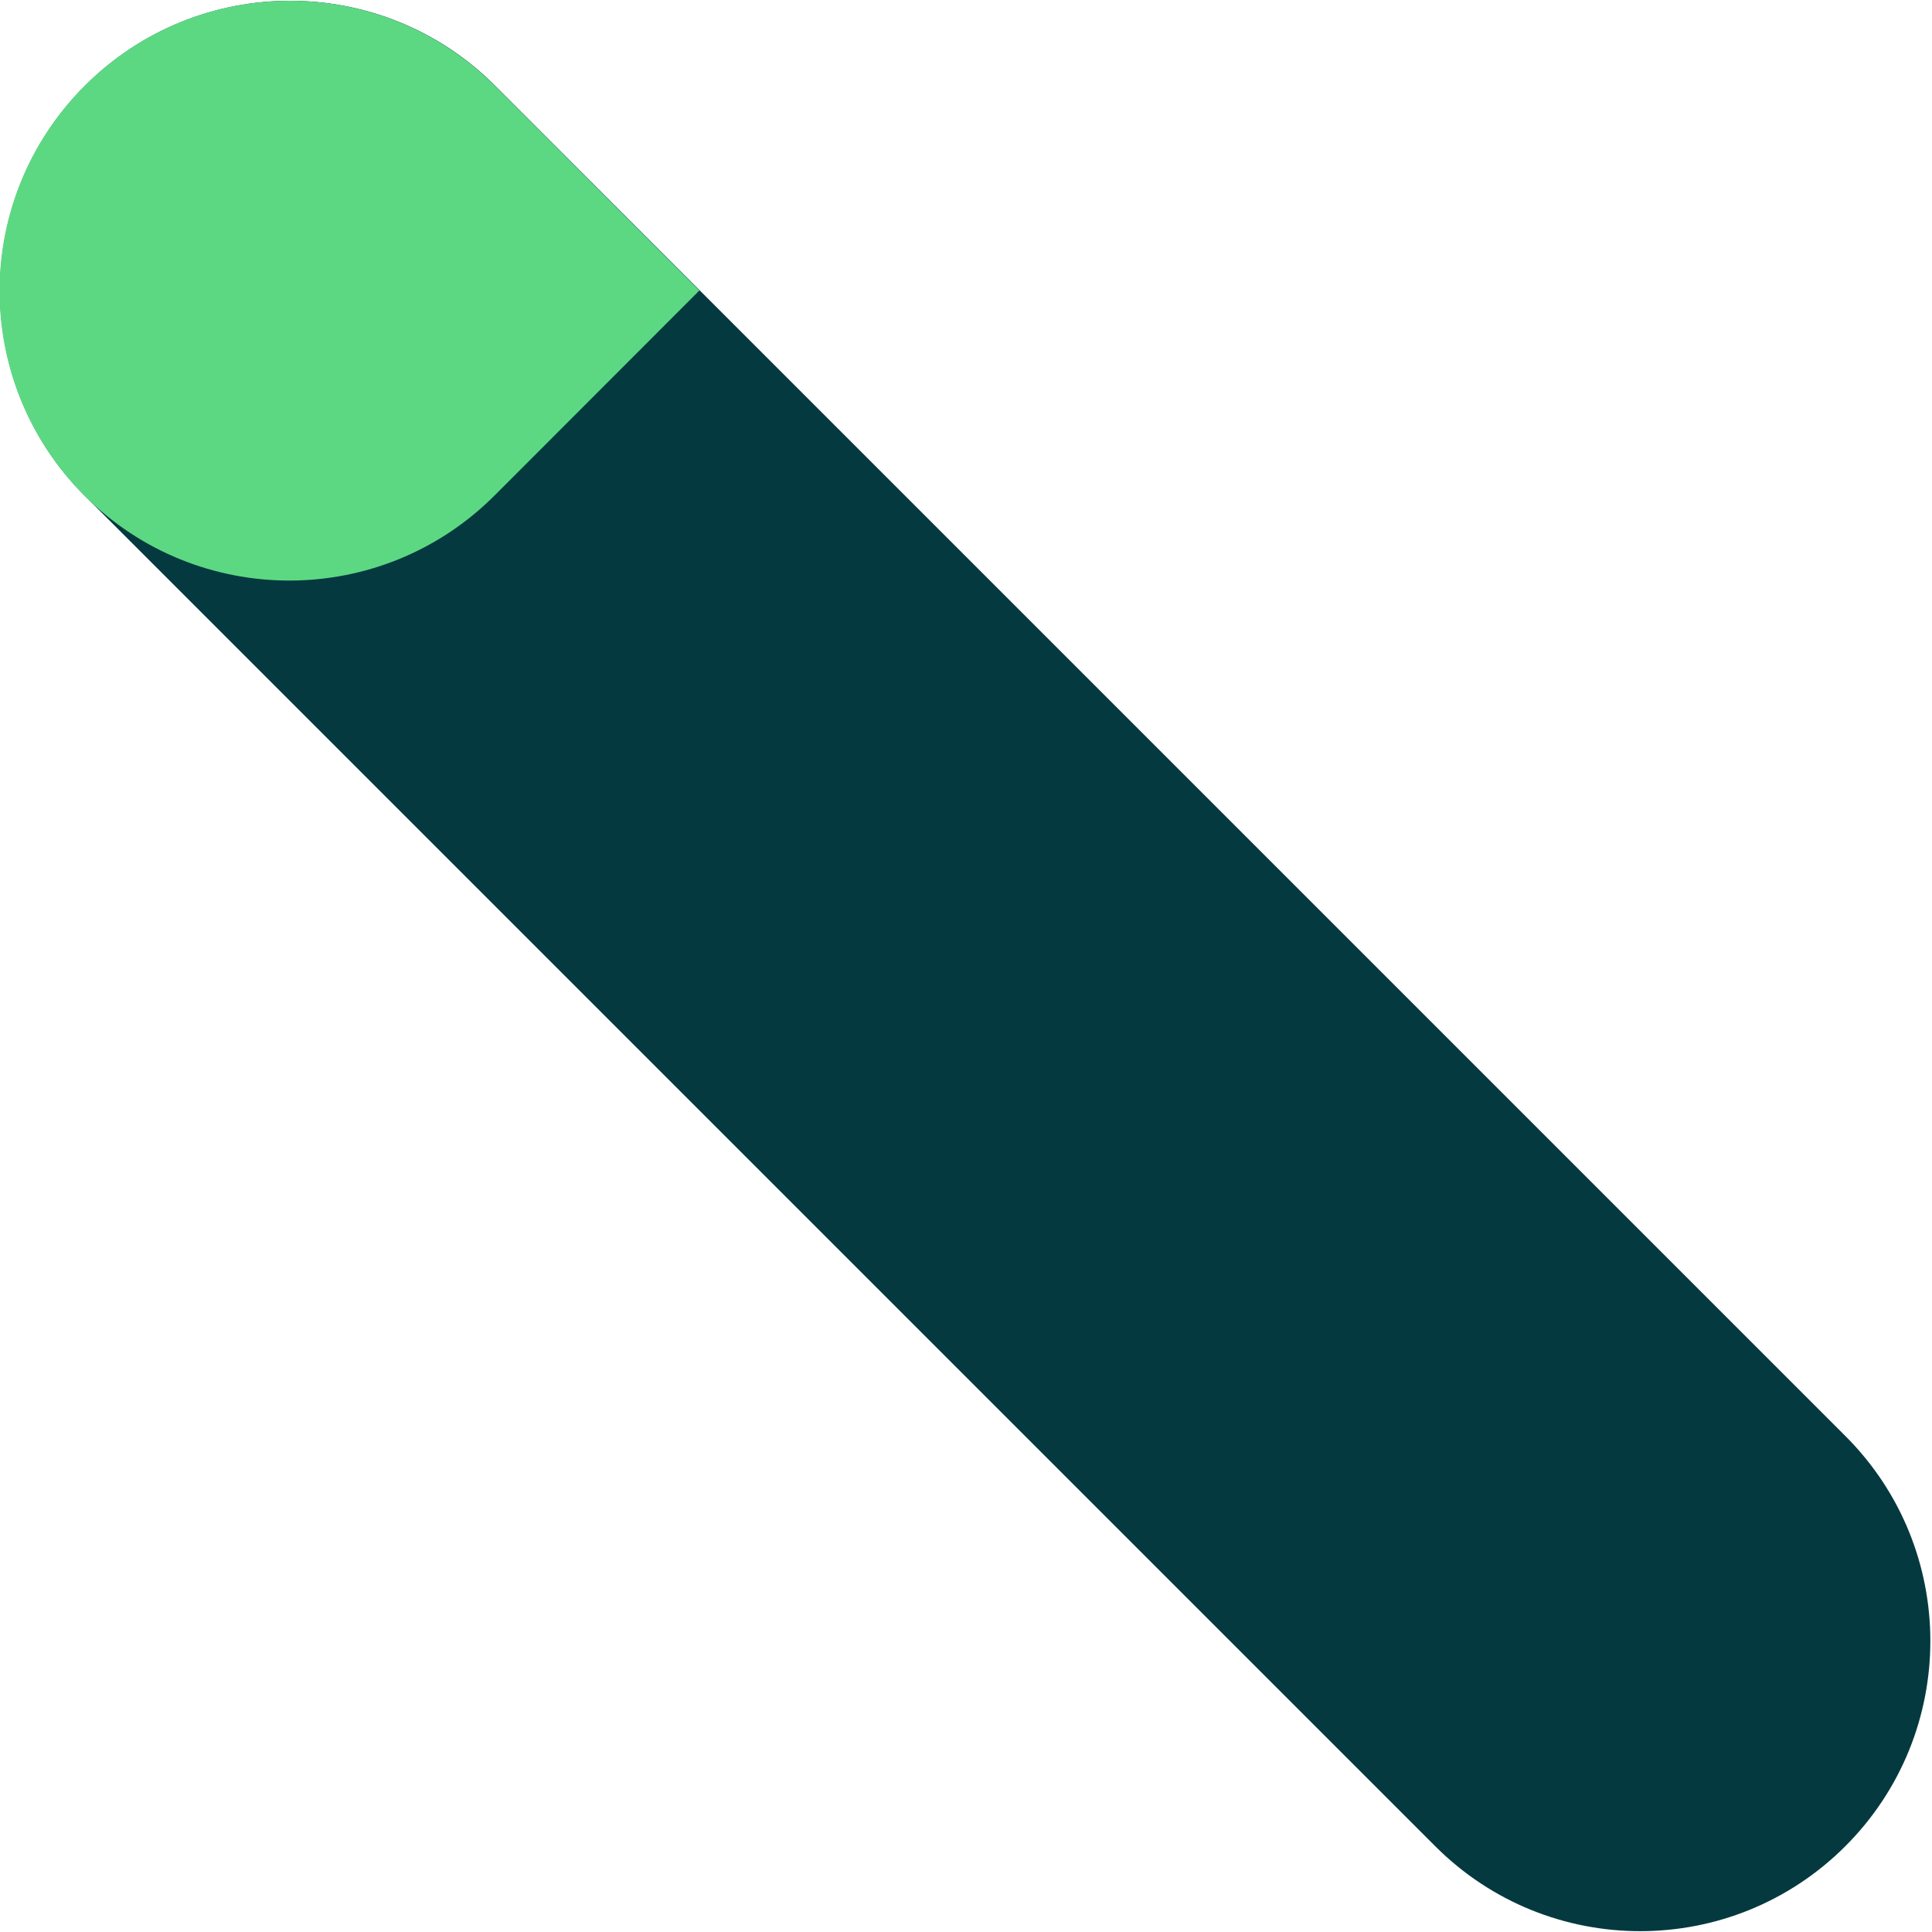
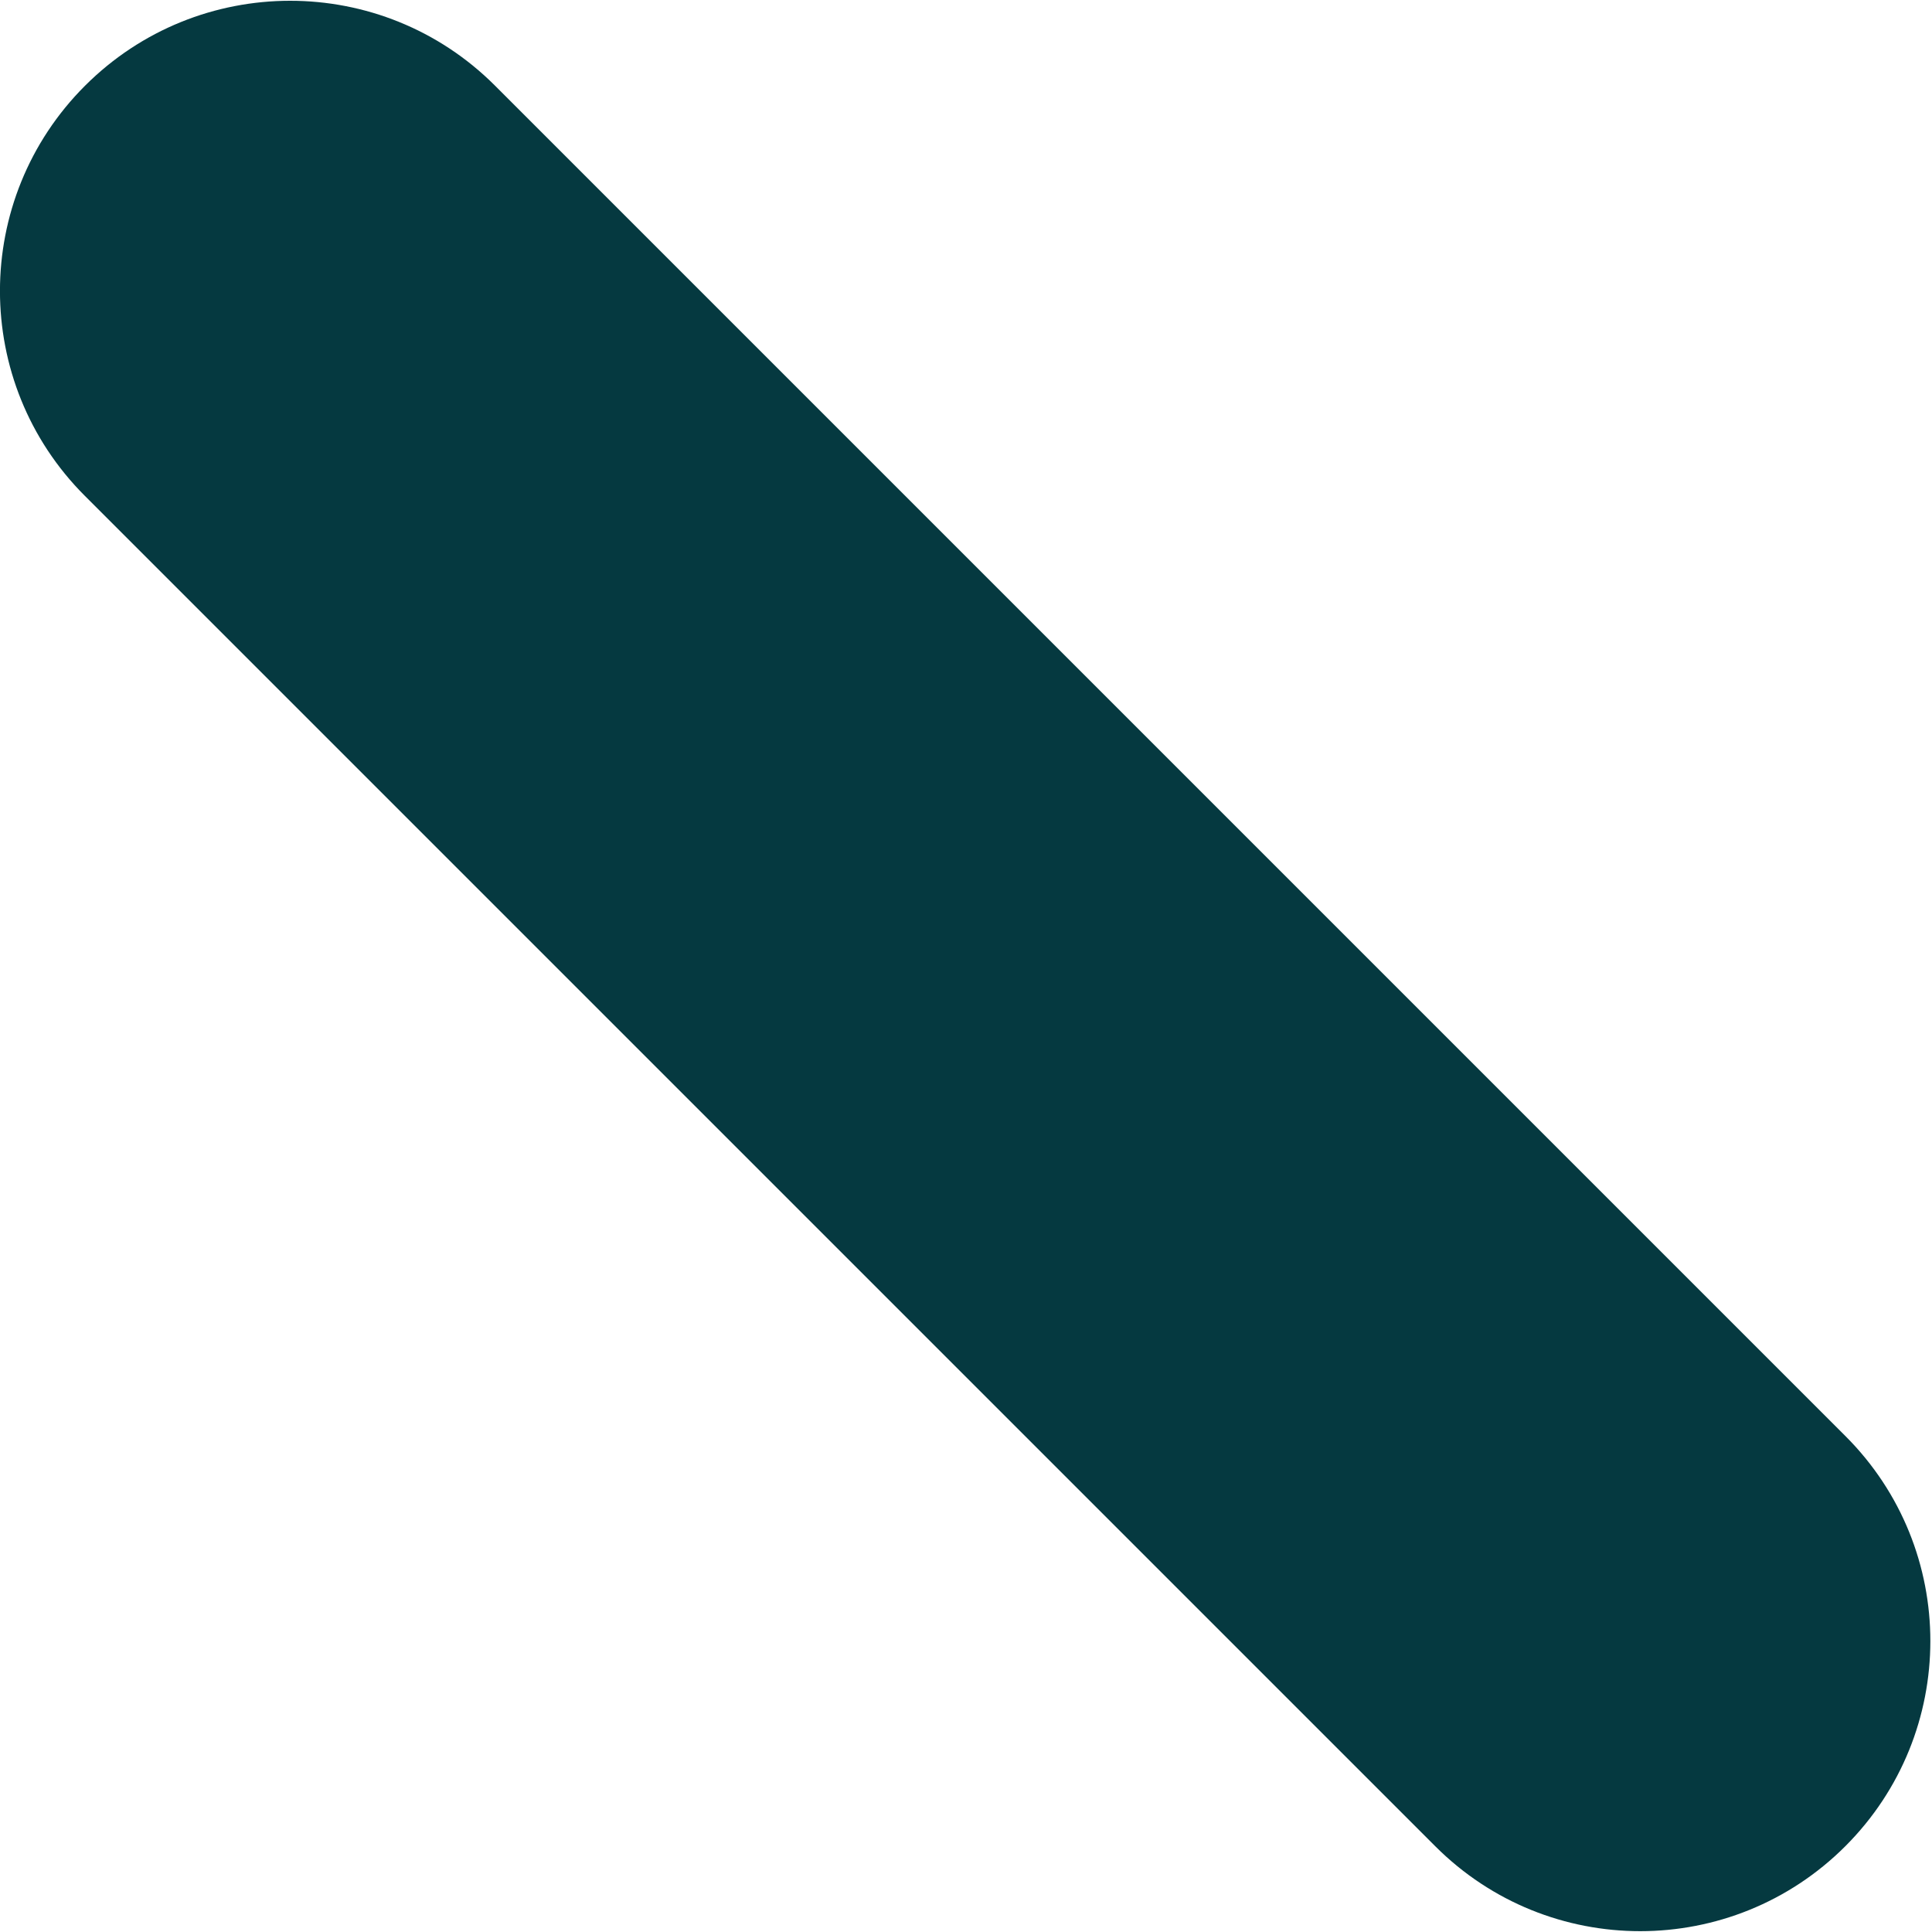
<svg xmlns="http://www.w3.org/2000/svg" width="1008" height="1008">
  <path fill="#053940" d="M962.795 963.224c59.101-59.1 59.132-154.88.091-213.92L258.25 44.668c-59.055-59.056-154.82-59.01-213.92.09-59.102 59.102-59.132 154.881-.092 213.922L748.874 963.3c59.056 59.056 154.82 59.026 213.921-.076z" />
-   <path fill="#5dd882" d="M-.268 151.712c.061 38.691 14.812 77.349 44.284 106.851 59.097 59.154 154.927 59.108 214.068-.091l106.807-106.911L258.177 44.742c-59.097-59.155-154.927-59.109-214.069.091-29.503 29.516-44.3 68.191-44.376 106.88z" />
</svg>